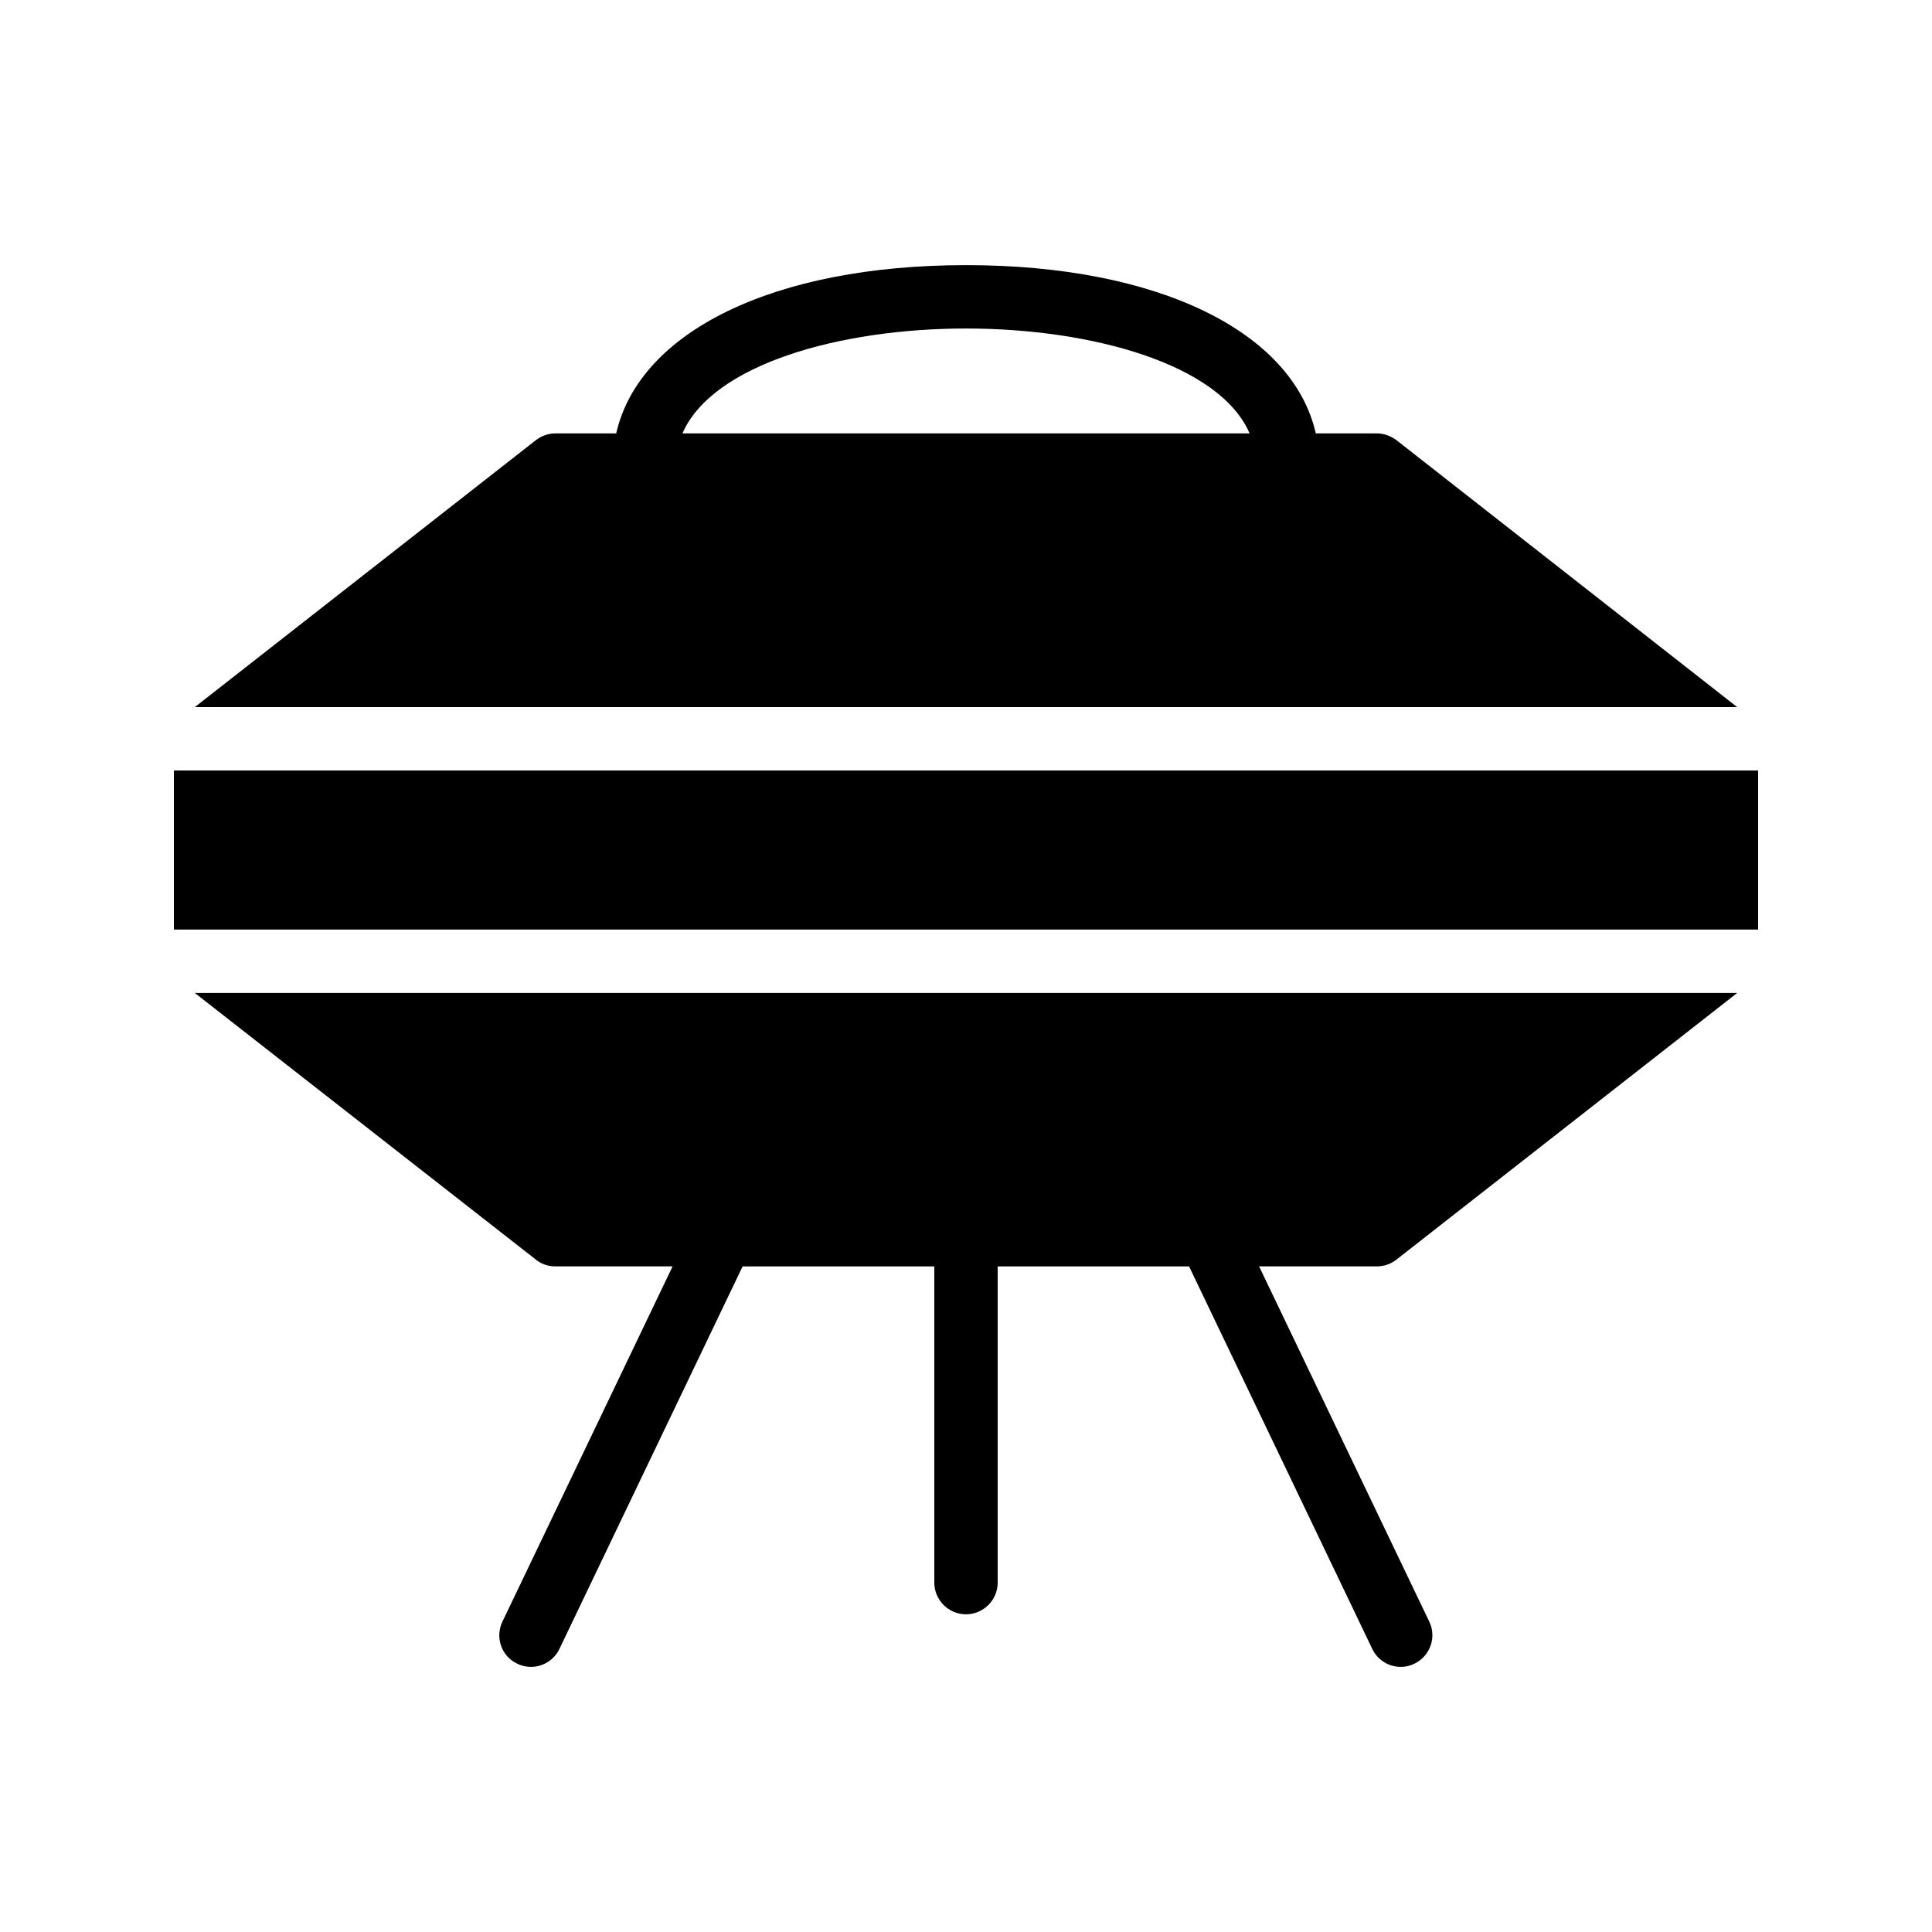
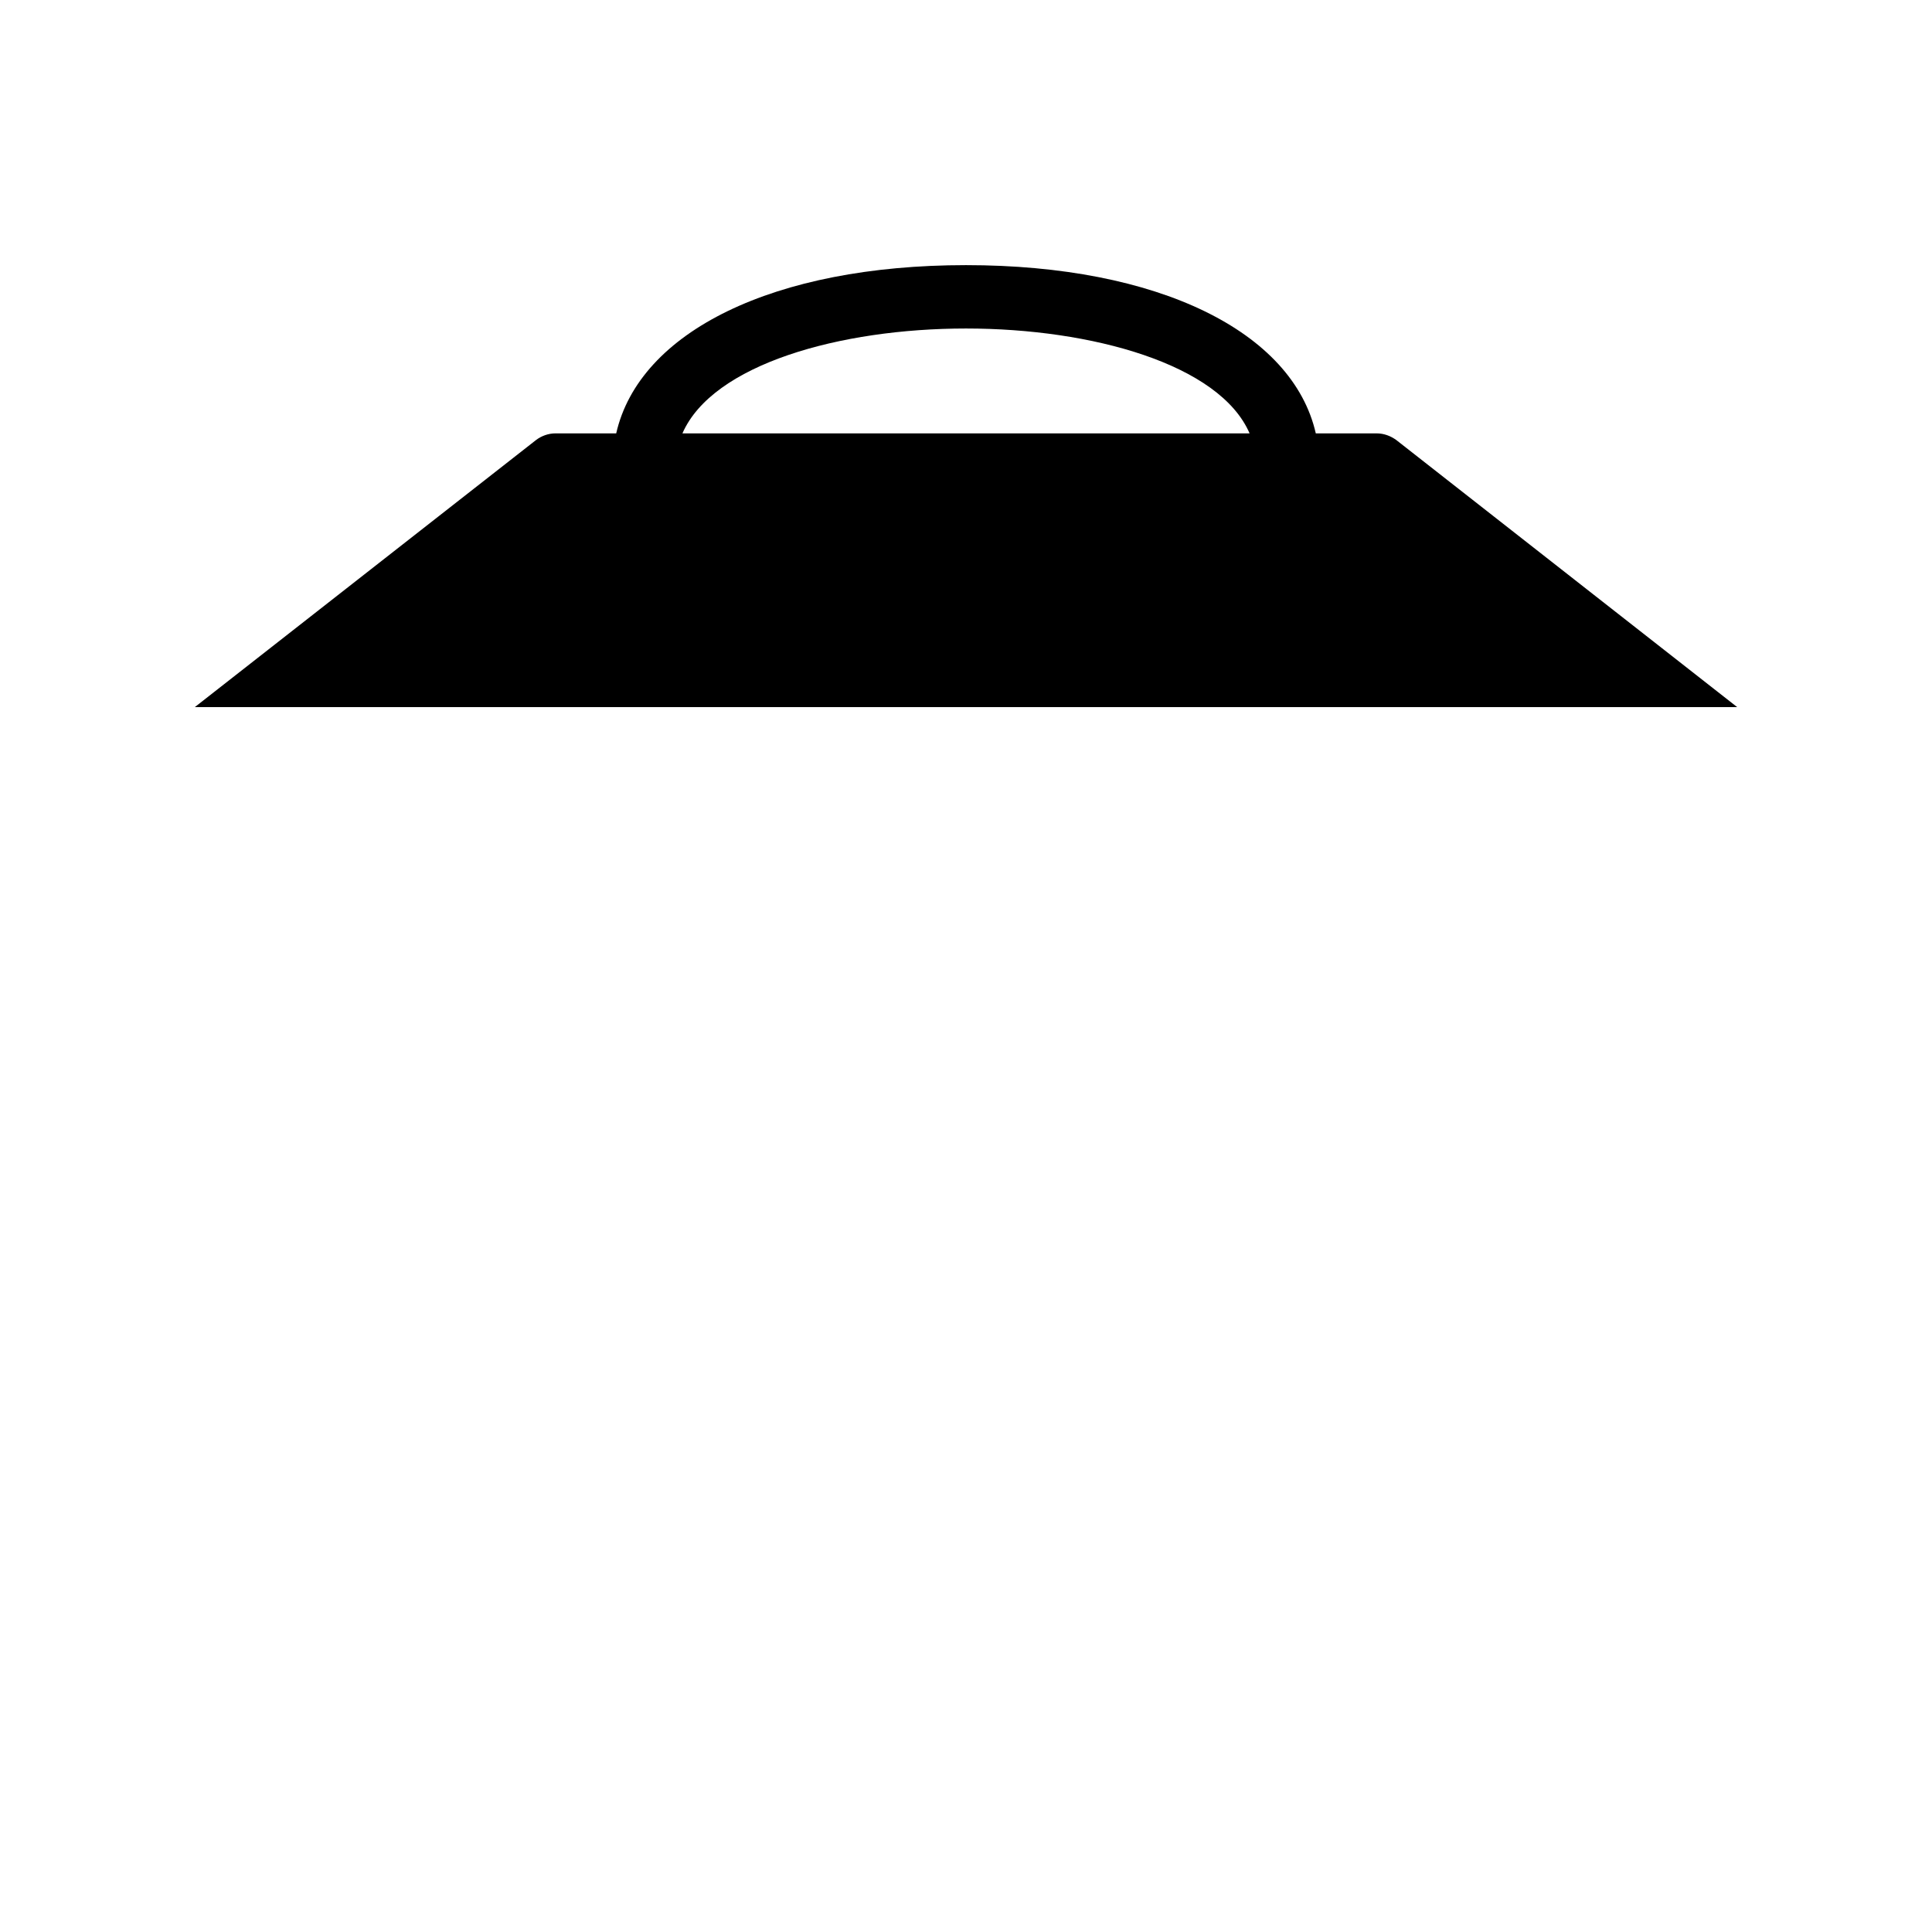
<svg xmlns="http://www.w3.org/2000/svg" fill="#000000" width="800px" height="800px" version="1.1" viewBox="144 144 512 512">
  <g>
-     <path d="m190.08 348.19h419.84v42.152h-419.84z" />
-     <path d="m514.03 477.84 90.352-70.703-408.76 0.004 90.434 70.703c1.426 1.176 3.273 1.762 5.121 1.762h31.066l-45.09 94.129c-2.016 4.199-0.25 9.238 3.945 11.168 1.176 0.586 2.434 0.84 3.609 0.84 3.106 0 6.129-1.762 7.559-4.785l48.535-101.35h50.801v83.801c0 4.617 3.777 8.398 8.398 8.398 4.617 0 8.398-3.777 8.398-8.398v-83.801h50.719l48.535 101.35c1.426 3.023 4.449 4.785 7.559 4.785 1.176 0 2.434-0.25 3.609-0.84 4.199-2.016 5.961-7.055 3.945-11.168l-45.09-94.129h31.066c2.012 0 3.773-0.59 5.285-1.766z" />
    <path d="m508.82 258.85h-16.121c-6.129-26.953-41.73-44.586-92.699-44.586s-86.57 17.633-92.699 44.586h-16.121c-1.848 0-3.695 0.672-5.121 1.762l-90.438 70.785h408.76l-90.352-70.785c-1.512-1.09-3.273-1.762-5.207-1.762zm-108.82-27.793c33.418 0 67.258 9.488 75.152 27.793h-150.3c7.977-18.305 41.73-27.793 75.152-27.793z" />
  </g>
</svg>